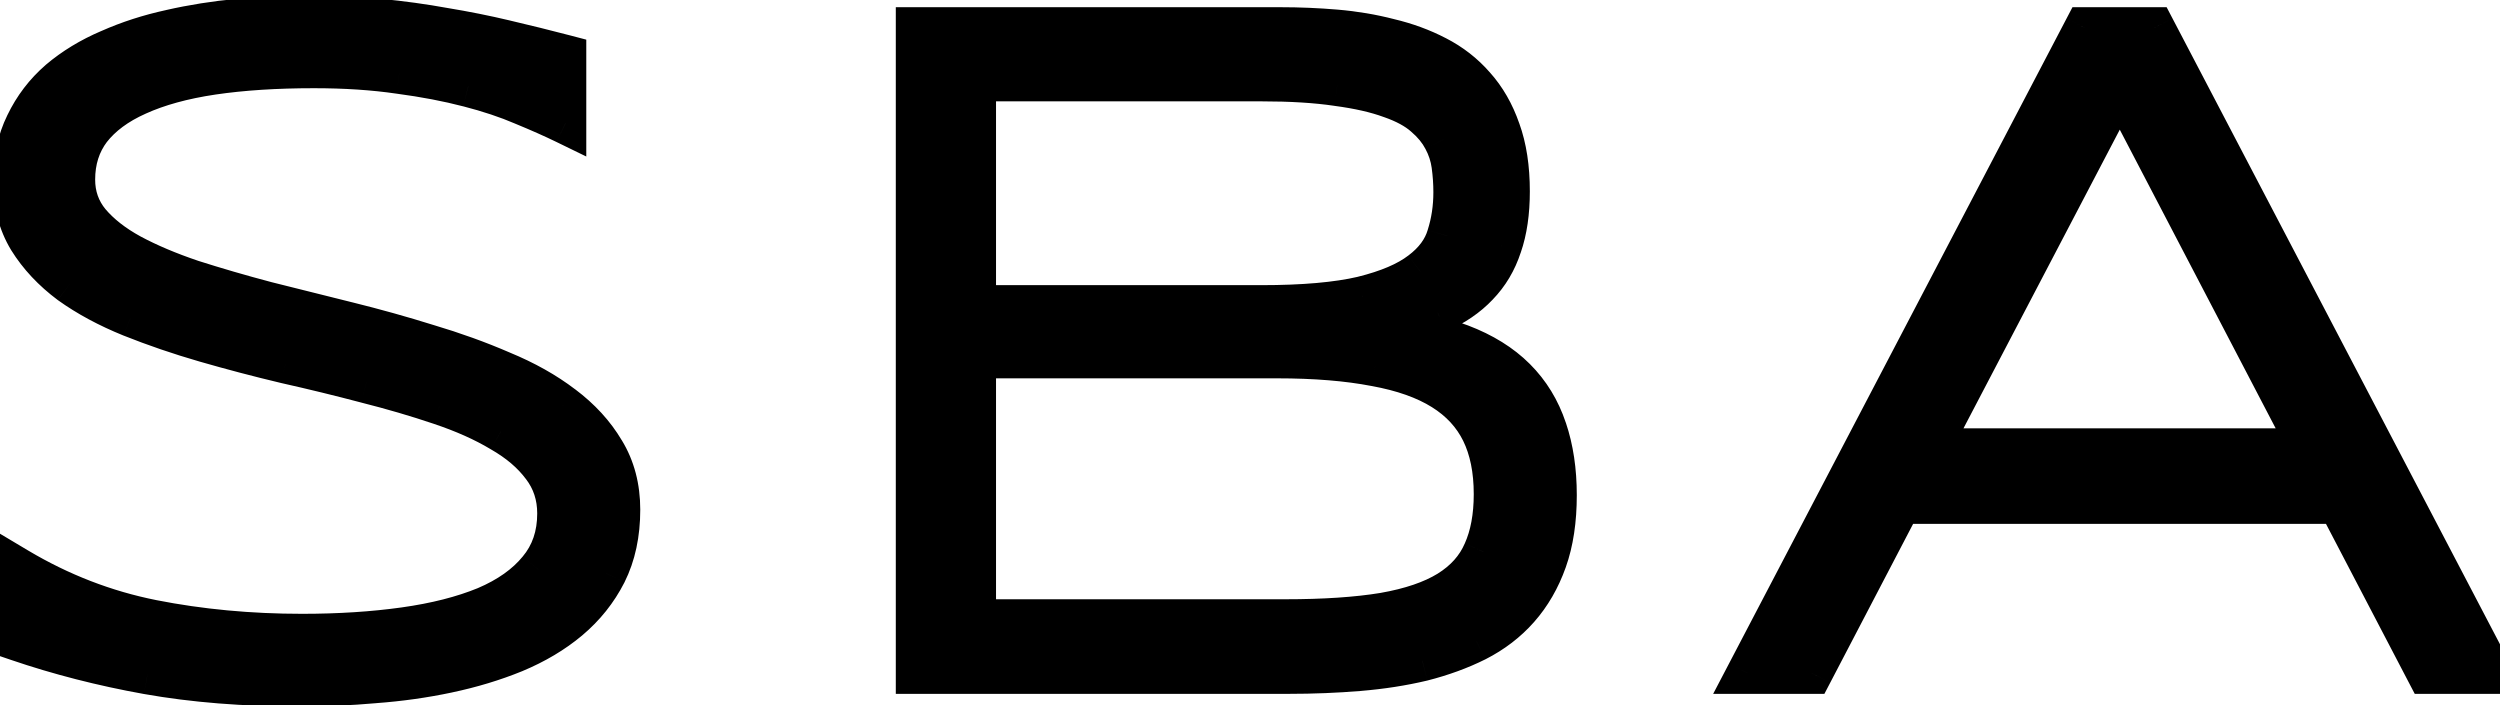
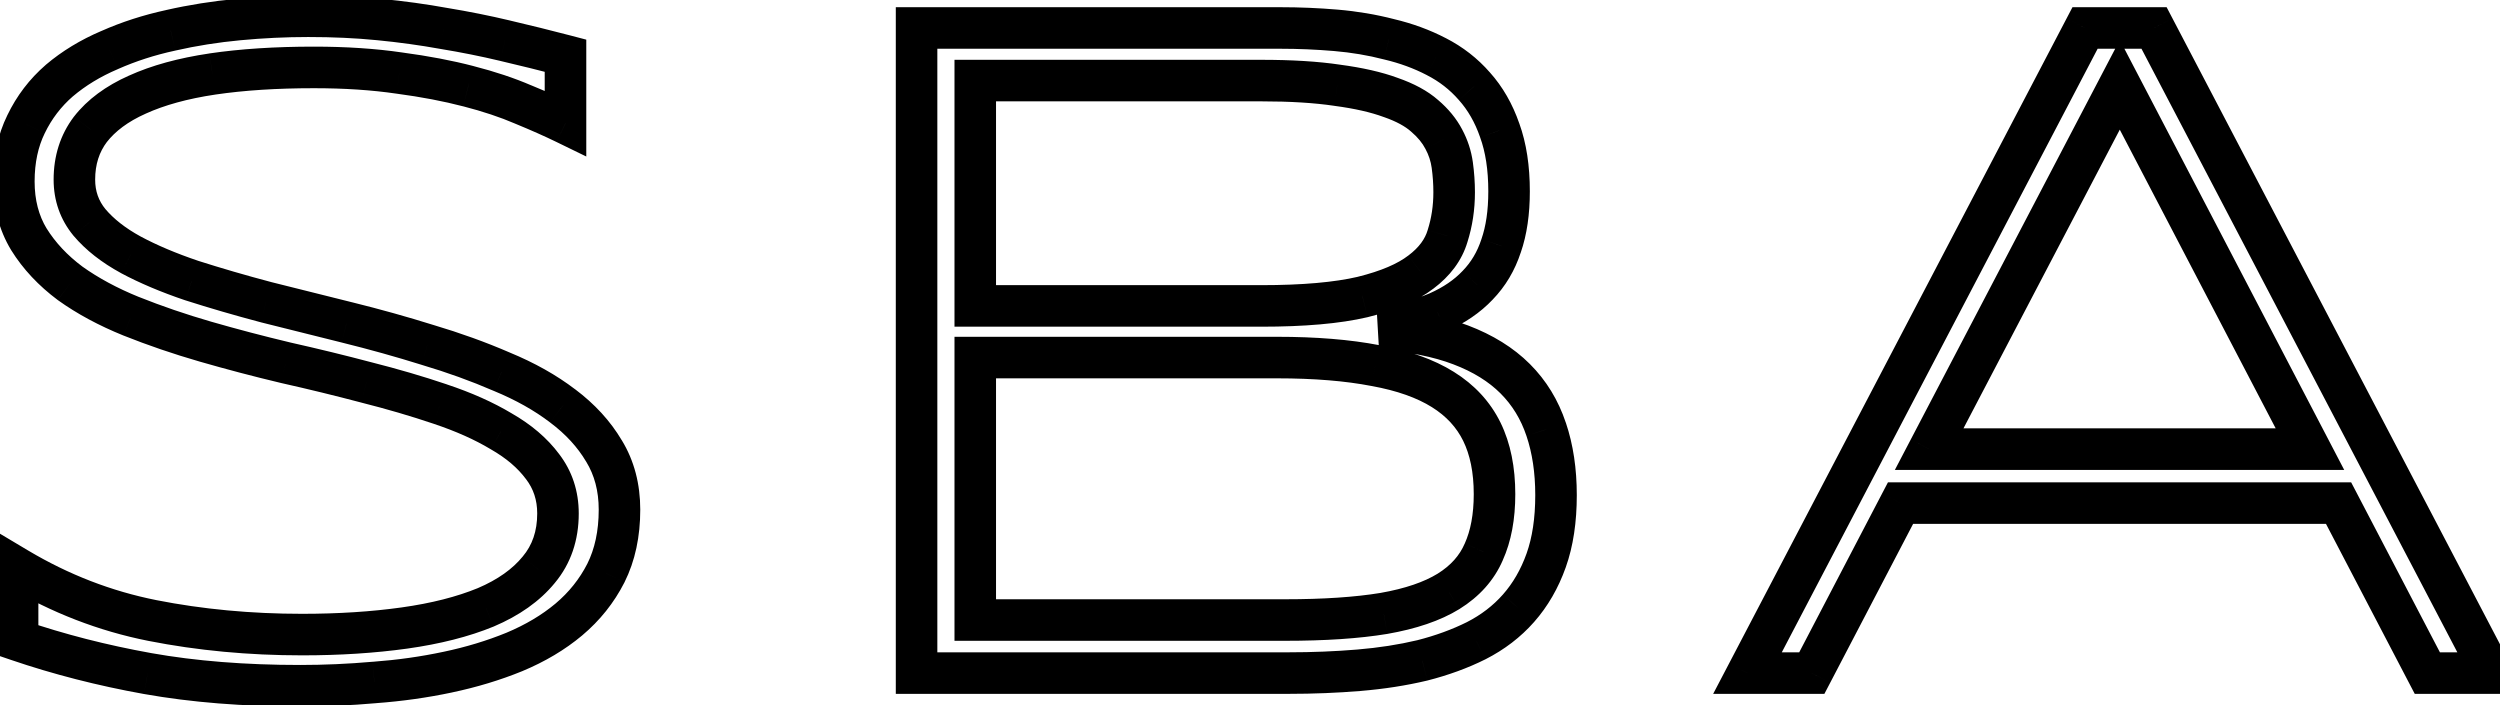
<svg xmlns="http://www.w3.org/2000/svg" width="78" height="22" viewBox="0 0 78 22" fill="none">
-   <path d="M17.644 3.847C17.263 3.661 16.823 3.466 16.325 3.261C15.827 3.046 15.256 2.855 14.611 2.689C13.977 2.523 13.259 2.387 12.458 2.279C11.657 2.162 10.769 2.104 9.792 2.104C8.61 2.104 7.556 2.172 6.628 2.309C5.71 2.445 4.929 2.66 4.284 2.953C3.649 3.236 3.161 3.598 2.819 4.037C2.487 4.477 2.321 4.999 2.321 5.604C2.321 6.112 2.478 6.557 2.79 6.938C3.112 7.318 3.542 7.655 4.079 7.948C4.626 8.241 5.261 8.51 5.983 8.754C6.716 8.988 7.487 9.213 8.298 9.428C9.118 9.633 9.958 9.843 10.817 10.058C11.687 10.273 12.526 10.507 13.337 10.761C14.157 11.005 14.929 11.283 15.651 11.596C16.384 11.898 17.019 12.255 17.556 12.665C18.102 13.075 18.532 13.544 18.845 14.071C19.167 14.599 19.328 15.209 19.328 15.902C19.328 16.654 19.186 17.314 18.903 17.88C18.62 18.436 18.234 18.92 17.746 19.33C17.268 19.73 16.701 20.067 16.047 20.341C15.402 20.605 14.709 20.814 13.967 20.971C13.234 21.127 12.473 21.234 11.682 21.293C10.9 21.361 10.129 21.395 9.367 21.395C7.619 21.395 6.032 21.269 4.606 21.015C3.19 20.761 1.838 20.414 0.549 19.975V17.733C1.877 18.524 3.278 19.066 4.753 19.359C6.237 19.652 7.795 19.799 9.426 19.799C10.578 19.799 11.643 19.73 12.619 19.594C13.596 19.457 14.44 19.242 15.153 18.949C15.866 18.646 16.418 18.256 16.809 17.777C17.209 17.299 17.409 16.713 17.409 16.02C17.409 15.463 17.248 14.975 16.926 14.555C16.613 14.135 16.184 13.769 15.637 13.456C15.1 13.134 14.465 12.851 13.732 12.606C13.01 12.362 12.243 12.138 11.433 11.933C10.622 11.718 9.782 11.513 8.913 11.317C8.054 11.112 7.219 10.893 6.408 10.658C5.598 10.424 4.826 10.16 4.094 9.867C3.371 9.574 2.736 9.232 2.189 8.842C1.652 8.441 1.223 7.982 0.9 7.465C0.588 6.947 0.432 6.347 0.432 5.663C0.432 4.989 0.559 4.394 0.812 3.876C1.066 3.349 1.413 2.895 1.853 2.514C2.302 2.133 2.824 1.815 3.42 1.562C4.016 1.298 4.65 1.093 5.324 0.946C6.008 0.79 6.716 0.678 7.448 0.609C8.181 0.541 8.903 0.507 9.616 0.507C10.398 0.507 11.135 0.541 11.828 0.609C12.531 0.678 13.205 0.771 13.85 0.888C14.504 0.995 15.139 1.122 15.754 1.269C16.379 1.415 17.009 1.571 17.644 1.737V3.847ZM48.548 15.448C48.548 16.23 48.446 16.908 48.241 17.484C48.035 18.061 47.748 18.559 47.376 18.979C47.015 19.389 46.576 19.726 46.058 19.989C45.55 20.243 44.989 20.448 44.373 20.605C43.758 20.751 43.099 20.854 42.396 20.912C41.693 20.971 40.965 21 40.213 21H28.597V0.873H39.95C40.526 0.873 41.102 0.897 41.678 0.946C42.254 0.995 42.806 1.088 43.333 1.225C43.87 1.352 44.364 1.532 44.813 1.767C45.272 2.001 45.667 2.309 45.999 2.689C46.341 3.07 46.605 3.529 46.79 4.066C46.986 4.604 47.083 5.238 47.083 5.971C47.083 6.625 47 7.191 46.834 7.67C46.678 8.148 46.434 8.559 46.102 8.9C45.78 9.242 45.365 9.525 44.857 9.75C44.349 9.965 43.753 10.136 43.07 10.263C44.046 10.331 44.881 10.497 45.575 10.761C46.268 11.024 46.834 11.376 47.274 11.815C47.713 12.255 48.035 12.782 48.241 13.398C48.446 14.003 48.548 14.687 48.548 15.448ZM45.37 6C45.37 5.717 45.35 5.434 45.311 5.15C45.272 4.867 45.184 4.599 45.047 4.345C44.91 4.081 44.71 3.837 44.447 3.612C44.193 3.388 43.841 3.197 43.392 3.041C42.943 2.875 42.386 2.748 41.722 2.66C41.068 2.562 40.277 2.514 39.349 2.514H30.428V9.545H39.349C40.667 9.545 41.722 9.452 42.513 9.267C43.304 9.071 43.91 8.812 44.33 8.49C44.759 8.168 45.038 7.792 45.164 7.362C45.301 6.933 45.37 6.479 45.37 6ZM46.629 15.419C46.629 14.657 46.498 14.008 46.234 13.471C45.97 12.934 45.565 12.494 45.018 12.152C44.471 11.81 43.768 11.562 42.909 11.405C42.049 11.239 41.029 11.156 39.847 11.156H30.428V19.345H40.096C41.317 19.345 42.342 19.276 43.172 19.14C44.012 18.993 44.686 18.764 45.194 18.451C45.711 18.129 46.078 17.719 46.292 17.221C46.517 16.723 46.629 16.122 46.629 15.419ZM75.732 21L72.964 15.697H59.297L56.528 21H54.521L65.053 0.873H67.207L77.739 21H75.732ZM66.138 2.646L60.19 14.013H72.07L66.138 2.646Z" fill="black" />
  <path d="M17.644 3.847L17.36 4.429L18.292 4.883V3.847H17.644ZM16.325 3.261L16.068 3.856L16.078 3.86L16.325 3.261ZM14.611 2.689L14.447 3.317L14.45 3.317L14.611 2.689ZM12.458 2.279L12.364 2.921L12.372 2.922L12.458 2.279ZM6.628 2.309L6.533 1.667L6.532 1.668L6.628 2.309ZM4.284 2.953L4.548 3.545L4.552 3.543L4.284 2.953ZM2.819 4.037L2.308 3.639L2.302 3.646L2.819 4.037ZM2.79 6.938L2.289 7.349L2.295 7.356L2.79 6.938ZM4.079 7.948L3.769 8.517L3.773 8.52L4.079 7.948ZM5.983 8.754L5.776 9.368L5.786 9.371L5.983 8.754ZM8.298 9.428L8.132 10.054L8.141 10.056L8.298 9.428ZM10.817 10.058L10.66 10.686L10.662 10.687L10.817 10.058ZM13.337 10.761L13.143 11.379L13.152 11.382L13.337 10.761ZM15.651 11.596L15.394 12.191L15.404 12.195L15.651 11.596ZM17.556 12.665L17.162 13.18L17.167 13.184L17.556 12.665ZM18.845 14.071L18.287 14.402L18.292 14.409L18.845 14.071ZM18.903 17.88L19.481 18.174L19.483 18.17L18.903 17.88ZM17.746 19.33L18.162 19.827L18.163 19.826L17.746 19.33ZM16.047 20.341L16.292 20.941L16.297 20.939L16.047 20.341ZM13.967 20.971L13.833 20.337L13.832 20.337L13.967 20.971ZM11.682 21.293L11.634 20.646L11.625 20.647L11.682 21.293ZM4.606 21.015L4.492 21.653L4.493 21.653L4.606 21.015ZM0.549 19.975H-0.099V20.438L0.34 20.588L0.549 19.975ZM0.549 17.733L0.88 17.177L-0.099 16.593V17.733H0.549ZM4.753 19.359L4.627 19.995L4.627 19.995L4.753 19.359ZM15.153 18.949L15.4 19.549L15.407 19.546L15.153 18.949ZM16.809 17.777L16.311 17.361L16.306 17.367L16.809 17.777ZM16.926 14.555L16.406 14.942L16.412 14.949L16.926 14.555ZM15.637 13.456L15.303 14.012L15.315 14.019L15.637 13.456ZM13.732 12.606L13.525 13.22L13.527 13.221L13.732 12.606ZM11.433 11.933L11.267 12.559L11.274 12.561L11.433 11.933ZM8.913 11.317L8.763 11.948L8.771 11.95L8.913 11.317ZM4.094 9.867L3.85 10.468L3.853 10.469L4.094 9.867ZM2.189 8.842L1.802 9.362L1.813 9.369L2.189 8.842ZM0.9 7.465L0.345 7.8L0.35 7.807L0.9 7.465ZM0.812 3.876L1.394 4.161L1.396 4.157L0.812 3.876ZM1.853 2.514L1.433 2.019L1.428 2.024L1.853 2.514ZM3.42 1.562L3.674 2.158L3.682 2.154L3.42 1.562ZM5.324 0.946L5.462 1.58L5.469 1.578L5.324 0.946ZM11.828 0.609L11.764 1.254L11.765 1.254L11.828 0.609ZM13.85 0.888L13.734 1.525L13.745 1.527L13.85 0.888ZM15.754 1.269L15.604 1.899L15.606 1.9L15.754 1.269ZM17.644 1.737H18.292V1.237L17.808 1.11L17.644 1.737ZM17.927 3.264C17.532 3.071 17.079 2.87 16.572 2.661L16.078 3.86C16.567 4.061 16.994 4.251 17.36 4.429L17.927 3.264ZM16.582 2.666C16.047 2.435 15.443 2.234 14.773 2.062L14.45 3.317C15.069 3.477 15.607 3.657 16.069 3.856L16.582 2.666ZM14.775 2.062C14.11 1.888 13.366 1.747 12.544 1.637L12.372 2.922C13.152 3.026 13.843 3.159 14.447 3.317L14.775 2.062ZM12.552 1.638C11.714 1.515 10.794 1.455 9.792 1.455V2.752C10.743 2.752 11.6 2.809 12.364 2.921L12.552 1.638ZM9.792 1.455C8.586 1.455 7.499 1.525 6.533 1.667L6.722 2.95C7.612 2.819 8.634 2.752 9.792 2.752V1.455ZM6.532 1.668C5.572 1.811 4.729 2.039 4.016 2.363L4.552 3.543C5.128 3.282 5.848 3.08 6.723 2.95L6.532 1.668ZM4.02 2.361C3.312 2.677 2.729 3.097 2.308 3.639L3.331 4.435C3.593 4.098 3.987 3.795 4.548 3.545L4.02 2.361ZM2.302 3.646C1.877 4.21 1.673 4.873 1.673 5.604H2.969C2.969 5.125 3.098 4.744 3.336 4.428L2.302 3.646ZM1.673 5.604C1.673 6.257 1.878 6.848 2.289 7.349L3.291 6.526C3.077 6.265 2.969 5.967 2.969 5.604H1.673ZM2.295 7.356C2.679 7.81 3.177 8.194 3.769 8.517L4.389 7.379C3.907 7.116 3.545 6.827 3.285 6.519L2.295 7.356ZM3.773 8.52C4.358 8.833 5.027 9.115 5.776 9.368L6.191 8.14C5.495 7.905 4.894 7.65 4.385 7.377L3.773 8.52ZM5.786 9.371C6.53 9.609 7.312 9.837 8.132 10.054L8.464 8.801C7.663 8.589 6.902 8.367 6.181 8.137L5.786 9.371ZM8.141 10.056C8.142 10.057 8.144 10.057 8.145 10.058C8.147 10.058 8.149 10.059 8.15 10.059C8.152 10.059 8.153 10.06 8.155 10.06C8.157 10.06 8.158 10.061 8.16 10.061C8.161 10.062 8.163 10.062 8.165 10.062C8.166 10.063 8.168 10.063 8.169 10.064C8.171 10.064 8.173 10.065 8.174 10.065C8.176 10.065 8.178 10.066 8.179 10.066C8.181 10.066 8.182 10.067 8.184 10.067C8.186 10.068 8.187 10.068 8.189 10.069C8.19 10.069 8.192 10.069 8.194 10.07C8.195 10.07 8.197 10.071 8.198 10.071C8.2 10.071 8.202 10.072 8.203 10.072C8.205 10.073 8.206 10.073 8.208 10.073C8.21 10.074 8.211 10.074 8.213 10.075C8.214 10.075 8.216 10.075 8.218 10.076C8.219 10.076 8.221 10.077 8.222 10.077C8.224 10.077 8.226 10.078 8.227 10.078C8.229 10.079 8.23 10.079 8.232 10.079C8.234 10.08 8.235 10.08 8.237 10.081C8.238 10.081 8.24 10.081 8.242 10.082C8.243 10.082 8.245 10.083 8.246 10.083C8.248 10.083 8.25 10.084 8.251 10.084C8.253 10.085 8.255 10.085 8.256 10.085C8.258 10.086 8.259 10.086 8.261 10.087C8.263 10.087 8.264 10.087 8.266 10.088C8.267 10.088 8.269 10.089 8.271 10.089C8.272 10.089 8.274 10.09 8.275 10.09C8.277 10.091 8.279 10.091 8.28 10.091C8.282 10.092 8.283 10.092 8.285 10.093C8.287 10.093 8.288 10.093 8.29 10.094C8.291 10.094 8.293 10.095 8.295 10.095C8.296 10.095 8.298 10.096 8.3 10.096C8.301 10.097 8.303 10.097 8.304 10.098C8.306 10.098 8.308 10.098 8.309 10.099C8.311 10.099 8.312 10.1 8.314 10.1C8.316 10.1 8.317 10.101 8.319 10.101C8.32 10.101 8.322 10.102 8.324 10.102C8.325 10.103 8.327 10.103 8.328 10.104C8.33 10.104 8.332 10.104 8.333 10.105C8.335 10.105 8.336 10.105 8.338 10.106C8.34 10.106 8.341 10.107 8.343 10.107C8.345 10.107 8.346 10.108 8.348 10.108C8.349 10.109 8.351 10.109 8.353 10.11C8.354 10.11 8.356 10.11 8.357 10.111C8.359 10.111 8.361 10.111 8.362 10.112C8.364 10.112 8.365 10.113 8.367 10.113C8.369 10.114 8.37 10.114 8.372 10.114C8.373 10.115 8.375 10.115 8.377 10.116C8.378 10.116 8.38 10.116 8.382 10.117C8.383 10.117 8.385 10.118 8.386 10.118C8.388 10.118 8.39 10.119 8.391 10.119C8.393 10.12 8.394 10.12 8.396 10.12C8.398 10.121 8.399 10.121 8.401 10.122C8.402 10.122 8.404 10.122 8.406 10.123C8.407 10.123 8.409 10.124 8.411 10.124C8.412 10.124 8.414 10.125 8.415 10.125C8.417 10.126 8.419 10.126 8.42 10.126C8.422 10.127 8.423 10.127 8.425 10.128C8.427 10.128 8.428 10.128 8.43 10.129C8.431 10.129 8.433 10.13 8.435 10.13C8.436 10.13 8.438 10.131 8.44 10.131C8.441 10.132 8.443 10.132 8.444 10.133C8.446 10.133 8.448 10.133 8.449 10.134C8.451 10.134 8.452 10.134 8.454 10.135C8.456 10.135 8.457 10.136 8.459 10.136C8.46 10.136 8.462 10.137 8.464 10.137C8.465 10.138 8.467 10.138 8.469 10.139C8.47 10.139 8.472 10.139 8.473 10.14C8.475 10.14 8.477 10.14 8.478 10.141C8.48 10.141 8.481 10.142 8.483 10.142C8.485 10.143 8.486 10.143 8.488 10.143C8.489 10.144 8.491 10.144 8.493 10.145C8.494 10.145 8.496 10.145 8.498 10.146C8.499 10.146 8.501 10.147 8.502 10.147C8.504 10.147 8.506 10.148 8.507 10.148C8.509 10.149 8.51 10.149 8.512 10.149C8.514 10.15 8.515 10.15 8.517 10.151C8.519 10.151 8.52 10.151 8.522 10.152C8.523 10.152 8.525 10.153 8.527 10.153C8.528 10.153 8.53 10.154 8.531 10.154C8.533 10.155 8.535 10.155 8.536 10.155C8.538 10.156 8.54 10.156 8.541 10.157C8.543 10.157 8.544 10.158 8.546 10.158C8.548 10.158 8.549 10.159 8.551 10.159C8.552 10.159 8.554 10.16 8.556 10.16C8.557 10.161 8.559 10.161 8.561 10.162C8.562 10.162 8.564 10.162 8.565 10.163C8.567 10.163 8.569 10.164 8.57 10.164C8.572 10.164 8.573 10.165 8.575 10.165C8.577 10.165 8.578 10.166 8.58 10.166C8.582 10.167 8.583 10.167 8.585 10.168C8.586 10.168 8.588 10.168 8.59 10.169C8.591 10.169 8.593 10.17 8.594 10.17C8.596 10.17 8.598 10.171 8.599 10.171C8.601 10.172 8.603 10.172 8.604 10.172C8.606 10.173 8.607 10.173 8.609 10.174C8.611 10.174 8.612 10.174 8.614 10.175C8.615 10.175 8.617 10.176 8.619 10.176C8.62 10.176 8.622 10.177 8.624 10.177C8.625 10.178 8.627 10.178 8.628 10.178C8.63 10.179 8.632 10.179 8.633 10.18C8.635 10.18 8.636 10.181 8.638 10.181C8.64 10.181 8.641 10.182 8.643 10.182C8.645 10.182 8.646 10.183 8.648 10.183C8.649 10.184 8.651 10.184 8.653 10.184C8.654 10.185 8.656 10.185 8.658 10.186C8.659 10.186 8.661 10.187 8.662 10.187C8.664 10.187 8.666 10.188 8.667 10.188C8.669 10.189 8.67 10.189 8.672 10.189C8.674 10.19 8.675 10.19 8.677 10.191C8.679 10.191 8.68 10.191 8.682 10.192C8.683 10.192 8.685 10.193 8.687 10.193C8.688 10.193 8.69 10.194 8.691 10.194C8.693 10.195 8.695 10.195 8.696 10.195C8.698 10.196 8.7 10.196 8.701 10.197C8.703 10.197 8.704 10.197 8.706 10.198C8.708 10.198 8.709 10.199 8.711 10.199C8.713 10.2 8.714 10.2 8.716 10.2C8.717 10.201 8.719 10.201 8.721 10.201C8.722 10.202 8.724 10.202 8.726 10.203C8.727 10.203 8.729 10.204 8.73 10.204C8.732 10.204 8.734 10.205 8.735 10.205C8.737 10.206 8.738 10.206 8.74 10.206C8.742 10.207 8.743 10.207 8.745 10.208C8.747 10.208 8.748 10.208 8.75 10.209C8.751 10.209 8.753 10.21 8.755 10.21C8.756 10.21 8.758 10.211 8.76 10.211C8.761 10.212 8.763 10.212 8.764 10.213C8.766 10.213 8.768 10.213 8.769 10.214C8.771 10.214 8.773 10.214 8.774 10.215C8.776 10.215 8.777 10.216 8.779 10.216C8.781 10.216 8.782 10.217 8.784 10.217C8.786 10.218 8.787 10.218 8.789 10.219C8.79 10.219 8.792 10.219 8.794 10.22C8.795 10.22 8.797 10.221 8.798 10.221C8.8 10.221 8.802 10.222 8.803 10.222C8.805 10.223 8.807 10.223 8.808 10.223C8.81 10.224 8.811 10.224 8.813 10.225C8.815 10.225 8.816 10.225 8.818 10.226C8.82 10.226 8.821 10.227 8.823 10.227C8.824 10.227 8.826 10.228 8.828 10.228C8.829 10.229 8.831 10.229 8.833 10.229C8.834 10.23 8.836 10.23 8.837 10.231C8.839 10.231 8.841 10.232 8.842 10.232C8.844 10.232 8.846 10.233 8.847 10.233C8.849 10.234 8.85 10.234 8.852 10.234C8.854 10.235 8.855 10.235 8.857 10.236C8.859 10.236 8.86 10.236 8.862 10.237C8.863 10.237 8.865 10.238 8.867 10.238C8.868 10.238 8.87 10.239 8.872 10.239C8.873 10.24 8.875 10.24 8.876 10.241C8.878 10.241 8.88 10.241 8.881 10.242C8.883 10.242 8.885 10.242 8.886 10.243C8.888 10.243 8.889 10.244 8.891 10.244C8.893 10.245 8.894 10.245 8.896 10.245C8.898 10.246 8.899 10.246 8.901 10.247C8.902 10.247 8.904 10.247 8.906 10.248C8.907 10.248 8.909 10.249 8.911 10.249C8.912 10.249 8.914 10.25 8.915 10.25C8.917 10.251 8.919 10.251 8.92 10.251C8.922 10.252 8.924 10.252 8.925 10.253C8.927 10.253 8.928 10.254 8.93 10.254C8.932 10.254 8.933 10.255 8.935 10.255C8.937 10.255 8.938 10.256 8.94 10.256C8.941 10.257 8.943 10.257 8.945 10.258C8.946 10.258 8.948 10.258 8.95 10.259C8.951 10.259 8.953 10.26 8.954 10.26C8.956 10.26 8.958 10.261 8.959 10.261C8.961 10.262 8.963 10.262 8.964 10.262C8.966 10.263 8.967 10.263 8.969 10.264C8.971 10.264 8.972 10.264 8.974 10.265C8.976 10.265 8.977 10.266 8.979 10.266C8.98 10.267 8.982 10.267 8.984 10.267C8.985 10.268 8.987 10.268 8.989 10.268C8.99 10.269 8.992 10.269 8.994 10.27C8.995 10.27 8.997 10.271 8.998 10.271C9 10.271 9.002 10.272 9.003 10.272C9.005 10.273 9.007 10.273 9.008 10.273C9.01 10.274 9.011 10.274 9.013 10.275C9.015 10.275 9.016 10.275 9.018 10.276C9.02 10.276 9.021 10.277 9.023 10.277C9.024 10.277 9.026 10.278 9.028 10.278C9.029 10.279 9.031 10.279 9.033 10.28C9.034 10.28 9.036 10.28 9.038 10.281C9.039 10.281 9.041 10.282 9.042 10.282C9.044 10.282 9.046 10.283 9.047 10.283C9.049 10.284 9.051 10.284 9.052 10.284C9.054 10.285 9.055 10.285 9.057 10.286C9.059 10.286 9.06 10.286 9.062 10.287C9.064 10.287 9.065 10.288 9.067 10.288C9.068 10.289 9.07 10.289 9.072 10.289C9.073 10.29 9.075 10.29 9.077 10.29C9.078 10.291 9.08 10.291 9.082 10.292C9.083 10.292 9.085 10.293 9.086 10.293C9.088 10.293 9.09 10.294 9.091 10.294C9.093 10.295 9.095 10.295 9.096 10.295C9.098 10.296 9.099 10.296 9.101 10.297C9.103 10.297 9.104 10.297 9.106 10.298C9.108 10.298 9.109 10.299 9.111 10.299C9.113 10.3 9.114 10.3 9.116 10.3C9.117 10.301 9.119 10.301 9.121 10.302C9.122 10.302 9.124 10.302 9.126 10.303C9.127 10.303 9.129 10.304 9.13 10.304C9.132 10.304 9.134 10.305 9.135 10.305C9.137 10.306 9.139 10.306 9.14 10.306C9.142 10.307 9.144 10.307 9.145 10.308C9.147 10.308 9.148 10.309 9.15 10.309C9.152 10.309 9.153 10.31 9.155 10.31C9.157 10.31 9.158 10.311 9.16 10.311C9.162 10.312 9.163 10.312 9.165 10.313C9.166 10.313 9.168 10.313 9.17 10.314C9.171 10.314 9.173 10.315 9.175 10.315C9.176 10.315 9.178 10.316 9.179 10.316C9.181 10.317 9.183 10.317 9.184 10.318C9.186 10.318 9.188 10.318 9.189 10.319C9.191 10.319 9.193 10.319 9.194 10.32C9.196 10.32 9.197 10.321 9.199 10.321C9.201 10.322 9.202 10.322 9.204 10.322C9.206 10.323 9.207 10.323 9.209 10.324C9.211 10.324 9.212 10.324 9.214 10.325C9.215 10.325 9.217 10.326 9.219 10.326C9.22 10.326 9.222 10.327 9.224 10.327C9.225 10.328 9.227 10.328 9.229 10.329C9.23 10.329 9.232 10.329 9.233 10.33C9.235 10.33 9.237 10.331 9.238 10.331C9.24 10.331 9.242 10.332 9.243 10.332C9.245 10.333 9.247 10.333 9.248 10.333C9.25 10.334 9.251 10.334 9.253 10.335C9.255 10.335 9.256 10.335 9.258 10.336C9.26 10.336 9.261 10.337 9.263 10.337C9.265 10.338 9.266 10.338 9.268 10.338C9.269 10.339 9.271 10.339 9.273 10.339C9.274 10.34 9.276 10.34 9.278 10.341C9.279 10.341 9.281 10.342 9.283 10.342C9.284 10.342 9.286 10.343 9.287 10.343C9.289 10.344 9.291 10.344 9.292 10.345C9.294 10.345 9.296 10.345 9.297 10.346C9.299 10.346 9.301 10.347 9.302 10.347C9.304 10.347 9.305 10.348 9.307 10.348C9.309 10.348 9.31 10.349 9.312 10.349C9.314 10.35 9.315 10.35 9.317 10.351C9.319 10.351 9.32 10.351 9.322 10.352C9.323 10.352 9.325 10.353 9.327 10.353C9.328 10.354 9.33 10.354 9.332 10.354C9.333 10.355 9.335 10.355 9.337 10.355C9.338 10.356 9.34 10.356 9.341 10.357C9.343 10.357 9.345 10.358 9.346 10.358C9.348 10.358 9.35 10.359 9.351 10.359C9.353 10.36 9.355 10.36 9.356 10.36C9.358 10.361 9.36 10.361 9.361 10.362C9.363 10.362 9.364 10.363 9.366 10.363C9.368 10.363 9.369 10.364 9.371 10.364C9.373 10.364 9.374 10.365 9.376 10.365C9.378 10.366 9.379 10.366 9.381 10.367C9.382 10.367 9.384 10.367 9.386 10.368C9.387 10.368 9.389 10.369 9.391 10.369C9.392 10.37 9.394 10.37 9.396 10.37C9.397 10.371 9.399 10.371 9.401 10.371C9.402 10.372 9.404 10.372 9.405 10.373C9.407 10.373 9.409 10.374 9.41 10.374C9.412 10.374 9.414 10.375 9.415 10.375C9.417 10.376 9.419 10.376 9.42 10.376C9.422 10.377 9.424 10.377 9.425 10.378C9.427 10.378 9.428 10.379 9.43 10.379C9.432 10.379 9.433 10.38 9.435 10.38C9.437 10.38 9.438 10.381 9.44 10.381C9.442 10.382 9.443 10.382 9.445 10.383C9.447 10.383 9.448 10.383 9.45 10.384C9.451 10.384 9.453 10.385 9.455 10.385C9.456 10.386 9.458 10.386 9.46 10.386C9.461 10.387 9.463 10.387 9.465 10.387C9.466 10.388 9.468 10.388 9.469 10.389C9.471 10.389 9.473 10.39 9.474 10.39C9.476 10.39 9.478 10.391 9.479 10.391C9.481 10.392 9.483 10.392 9.484 10.392C9.486 10.393 9.488 10.393 9.489 10.394C9.491 10.394 9.492 10.395 9.494 10.395C9.496 10.395 9.497 10.396 9.499 10.396C9.501 10.396 9.502 10.397 9.504 10.397C9.506 10.398 9.507 10.398 9.509 10.399C9.511 10.399 9.512 10.399 9.514 10.4C9.516 10.4 9.517 10.401 9.519 10.401C9.52 10.402 9.522 10.402 9.524 10.402C9.525 10.403 9.527 10.403 9.529 10.403C9.53 10.404 9.532 10.404 9.534 10.405C9.535 10.405 9.537 10.406 9.539 10.406C9.54 10.406 9.542 10.407 9.543 10.407C9.545 10.408 9.547 10.408 9.548 10.409C9.55 10.409 9.552 10.409 9.553 10.41C9.555 10.41 9.557 10.411 9.558 10.411C9.56 10.411 9.562 10.412 9.563 10.412C9.565 10.413 9.567 10.413 9.568 10.413C9.57 10.414 9.571 10.414 9.573 10.415C9.575 10.415 9.576 10.415 9.578 10.416C9.58 10.416 9.581 10.417 9.583 10.417C9.585 10.418 9.586 10.418 9.588 10.418C9.59 10.419 9.591 10.419 9.593 10.42C9.594 10.42 9.596 10.42 9.598 10.421C9.599 10.421 9.601 10.422 9.603 10.422C9.604 10.422 9.606 10.423 9.608 10.423C9.609 10.424 9.611 10.424 9.613 10.425C9.614 10.425 9.616 10.425 9.618 10.426C9.619 10.426 9.621 10.427 9.622 10.427C9.624 10.427 9.626 10.428 9.627 10.428C9.629 10.429 9.631 10.429 9.632 10.43C9.634 10.43 9.636 10.43 9.637 10.431C9.639 10.431 9.641 10.431 9.642 10.432C9.644 10.432 9.646 10.433 9.647 10.433C9.649 10.434 9.651 10.434 9.652 10.434C9.654 10.435 9.655 10.435 9.657 10.436C9.659 10.436 9.66 10.437 9.662 10.437C9.664 10.437 9.665 10.438 9.667 10.438C9.669 10.438 9.67 10.439 9.672 10.439C9.674 10.44 9.675 10.44 9.677 10.441C9.679 10.441 9.68 10.441 9.682 10.442C9.683 10.442 9.685 10.443 9.687 10.443C9.688 10.444 9.69 10.444 9.692 10.444C9.693 10.445 9.695 10.445 9.697 10.445C9.698 10.446 9.7 10.446 9.702 10.447C9.703 10.447 9.705 10.448 9.707 10.448C9.708 10.448 9.71 10.449 9.712 10.449C9.713 10.45 9.715 10.45 9.716 10.45C9.718 10.451 9.72 10.451 9.721 10.452C9.723 10.452 9.725 10.453 9.726 10.453C9.728 10.453 9.73 10.454 9.731 10.454C9.733 10.455 9.735 10.455 9.736 10.455C9.738 10.456 9.74 10.456 9.741 10.457C9.743 10.457 9.745 10.457 9.746 10.458C9.748 10.458 9.749 10.459 9.751 10.459C9.753 10.46 9.754 10.46 9.756 10.46C9.758 10.461 9.759 10.461 9.761 10.462C9.763 10.462 9.764 10.463 9.766 10.463C9.768 10.463 9.769 10.464 9.771 10.464C9.773 10.464 9.774 10.465 9.776 10.465C9.778 10.466 9.779 10.466 9.781 10.467C9.783 10.467 9.784 10.467 9.786 10.468C9.787 10.468 9.789 10.469 9.791 10.469C9.792 10.47 9.794 10.47 9.796 10.47C9.797 10.471 9.799 10.471 9.801 10.472C9.802 10.472 9.804 10.472 9.806 10.473C9.807 10.473 9.809 10.474 9.811 10.474C9.812 10.474 9.814 10.475 9.816 10.475C9.817 10.476 9.819 10.476 9.821 10.476C9.822 10.477 9.824 10.477 9.826 10.478C9.827 10.478 9.829 10.479 9.83 10.479C9.832 10.479 9.834 10.48 9.835 10.48C9.837 10.481 9.839 10.481 9.84 10.482C9.842 10.482 9.844 10.482 9.845 10.483C9.847 10.483 9.849 10.483 9.85 10.484C9.852 10.484 9.854 10.485 9.855 10.485C9.857 10.486 9.859 10.486 9.86 10.486C9.862 10.487 9.864 10.487 9.865 10.488C9.867 10.488 9.869 10.489 9.87 10.489C9.872 10.489 9.873 10.49 9.875 10.49C9.877 10.491 9.878 10.491 9.88 10.491C9.882 10.492 9.883 10.492 9.885 10.493C9.887 10.493 9.888 10.493 9.89 10.494C9.892 10.494 9.893 10.495 9.895 10.495C9.897 10.495 9.898 10.496 9.9 10.496C9.902 10.497 9.903 10.497 9.905 10.498C9.907 10.498 9.908 10.498 9.91 10.499C9.912 10.499 9.913 10.5 9.915 10.5C9.917 10.501 9.918 10.501 9.92 10.501C9.921 10.502 9.923 10.502 9.925 10.503C9.926 10.503 9.928 10.503 9.93 10.504C9.931 10.504 9.933 10.505 9.935 10.505C9.936 10.505 9.938 10.506 9.94 10.506C9.941 10.507 9.943 10.507 9.945 10.508C9.946 10.508 9.948 10.508 9.95 10.509C9.951 10.509 9.953 10.51 9.955 10.51C9.956 10.51 9.958 10.511 9.96 10.511C9.961 10.512 9.963 10.512 9.965 10.512C9.966 10.513 9.968 10.513 9.97 10.514C9.971 10.514 9.973 10.515 9.975 10.515C9.976 10.515 9.978 10.516 9.979 10.516C9.981 10.517 9.983 10.517 9.984 10.518C9.986 10.518 9.988 10.518 9.989 10.519C9.991 10.519 9.993 10.52 9.994 10.52C9.996 10.52 9.998 10.521 9.999 10.521C10.001 10.522 10.003 10.522 10.004 10.523C10.006 10.523 10.008 10.523 10.009 10.524C10.011 10.524 10.013 10.524 10.014 10.525C10.016 10.525 10.018 10.526 10.019 10.526C10.021 10.527 10.023 10.527 10.024 10.527C10.026 10.528 10.028 10.528 10.029 10.529C10.031 10.529 10.033 10.53 10.034 10.53C10.036 10.53 10.038 10.531 10.039 10.531C10.041 10.532 10.043 10.532 10.044 10.532C10.046 10.533 10.047 10.533 10.049 10.534C10.051 10.534 10.053 10.534 10.054 10.535C10.056 10.535 10.057 10.536 10.059 10.536C10.061 10.537 10.062 10.537 10.064 10.537C10.066 10.538 10.068 10.538 10.069 10.539C10.071 10.539 10.072 10.54 10.074 10.54C10.076 10.54 10.077 10.541 10.079 10.541C10.081 10.542 10.082 10.542 10.084 10.542C10.086 10.543 10.087 10.543 10.089 10.544C10.091 10.544 10.092 10.544 10.094 10.545C10.096 10.545 10.097 10.546 10.099 10.546C10.101 10.546 10.102 10.547 10.104 10.547C10.106 10.548 10.107 10.548 10.109 10.549C10.111 10.549 10.112 10.549 10.114 10.55C10.116 10.55 10.117 10.551 10.119 10.551C10.121 10.552 10.122 10.552 10.124 10.552C10.126 10.553 10.127 10.553 10.129 10.554C10.131 10.554 10.132 10.554 10.134 10.555C10.136 10.555 10.137 10.556 10.139 10.556C10.141 10.556 10.142 10.557 10.144 10.557C10.146 10.558 10.147 10.558 10.149 10.559C10.151 10.559 10.152 10.559 10.154 10.56C10.156 10.56 10.157 10.561 10.159 10.561C10.161 10.562 10.162 10.562 10.164 10.562C10.165 10.563 10.167 10.563 10.169 10.564C10.171 10.564 10.172 10.564 10.174 10.565C10.175 10.565 10.177 10.566 10.179 10.566C10.181 10.566 10.182 10.567 10.184 10.567C10.185 10.568 10.187 10.568 10.189 10.569C10.191 10.569 10.192 10.569 10.194 10.57C10.195 10.57 10.197 10.571 10.199 10.571C10.2 10.572 10.202 10.572 10.204 10.572C10.206 10.573 10.207 10.573 10.209 10.574C10.21 10.574 10.212 10.574 10.214 10.575C10.216 10.575 10.217 10.576 10.219 10.576C10.22 10.576 10.222 10.577 10.224 10.577C10.226 10.578 10.227 10.578 10.229 10.579C10.23 10.579 10.232 10.579 10.234 10.58C10.236 10.58 10.237 10.581 10.239 10.581C10.241 10.582 10.242 10.582 10.244 10.582C10.245 10.583 10.247 10.583 10.249 10.584C10.251 10.584 10.252 10.584 10.254 10.585C10.255 10.585 10.257 10.586 10.259 10.586C10.26 10.586 10.262 10.587 10.264 10.587C10.265 10.588 10.267 10.588 10.269 10.589C10.27 10.589 10.272 10.589 10.274 10.59C10.275 10.59 10.277 10.591 10.279 10.591C10.28 10.591 10.282 10.592 10.284 10.592C10.286 10.593 10.287 10.593 10.289 10.594C10.29 10.594 10.292 10.594 10.294 10.595C10.296 10.595 10.297 10.596 10.299 10.596C10.3 10.597 10.302 10.597 10.304 10.597C10.306 10.598 10.307 10.598 10.309 10.599C10.31 10.599 10.312 10.599 10.314 10.6C10.316 10.6 10.317 10.601 10.319 10.601C10.32 10.601 10.322 10.602 10.324 10.602C10.325 10.603 10.327 10.603 10.329 10.604C10.331 10.604 10.332 10.604 10.334 10.605C10.335 10.605 10.337 10.606 10.339 10.606C10.341 10.607 10.342 10.607 10.344 10.607C10.345 10.608 10.347 10.608 10.349 10.609C10.351 10.609 10.352 10.609 10.354 10.61C10.355 10.61 10.357 10.611 10.359 10.611C10.361 10.611 10.362 10.612 10.364 10.612C10.366 10.613 10.367 10.613 10.369 10.614C10.371 10.614 10.372 10.614 10.374 10.615C10.376 10.615 10.377 10.616 10.379 10.616C10.381 10.617 10.382 10.617 10.384 10.617C10.386 10.618 10.387 10.618 10.389 10.619C10.391 10.619 10.392 10.619 10.394 10.62C10.396 10.62 10.397 10.621 10.399 10.621C10.401 10.621 10.402 10.622 10.404 10.622C10.406 10.623 10.407 10.623 10.409 10.624C10.411 10.624 10.412 10.624 10.414 10.625C10.416 10.625 10.417 10.626 10.419 10.626C10.421 10.627 10.422 10.627 10.424 10.627C10.426 10.628 10.427 10.628 10.429 10.629C10.431 10.629 10.432 10.63 10.434 10.63C10.436 10.63 10.437 10.631 10.439 10.631C10.441 10.632 10.442 10.632 10.444 10.632C10.446 10.633 10.447 10.633 10.449 10.634C10.451 10.634 10.452 10.634 10.454 10.635C10.456 10.635 10.457 10.636 10.459 10.636C10.461 10.637 10.463 10.637 10.464 10.637C10.466 10.638 10.467 10.638 10.469 10.639C10.471 10.639 10.473 10.639 10.474 10.64C10.476 10.64 10.477 10.641 10.479 10.641C10.481 10.642 10.482 10.642 10.484 10.642C10.486 10.643 10.488 10.643 10.489 10.644C10.491 10.644 10.493 10.645 10.494 10.645C10.496 10.645 10.498 10.646 10.499 10.646C10.501 10.647 10.503 10.647 10.504 10.647C10.506 10.648 10.508 10.648 10.509 10.649C10.511 10.649 10.513 10.649 10.514 10.65C10.516 10.65 10.518 10.651 10.519 10.651C10.521 10.652 10.523 10.652 10.524 10.652C10.526 10.653 10.528 10.653 10.529 10.654C10.531 10.654 10.533 10.655 10.534 10.655C10.536 10.655 10.538 10.656 10.54 10.656C10.541 10.657 10.543 10.657 10.544 10.658C10.546 10.658 10.548 10.658 10.55 10.659C10.551 10.659 10.553 10.66 10.555 10.66C10.556 10.66 10.558 10.661 10.56 10.661C10.561 10.662 10.563 10.662 10.565 10.662C10.566 10.663 10.568 10.663 10.57 10.664C10.571 10.664 10.573 10.665 10.575 10.665C10.576 10.665 10.578 10.666 10.58 10.666C10.581 10.667 10.583 10.667 10.585 10.668C10.586 10.668 10.588 10.668 10.59 10.669C10.591 10.669 10.593 10.67 10.595 10.67C10.596 10.671 10.598 10.671 10.6 10.671C10.601 10.672 10.603 10.672 10.605 10.673C10.607 10.673 10.608 10.673 10.61 10.674C10.611 10.674 10.613 10.675 10.615 10.675C10.617 10.675 10.618 10.676 10.62 10.676C10.622 10.677 10.623 10.677 10.625 10.678C10.627 10.678 10.628 10.678 10.63 10.679C10.632 10.679 10.633 10.68 10.635 10.68C10.637 10.681 10.638 10.681 10.64 10.681C10.642 10.682 10.643 10.682 10.645 10.683C10.647 10.683 10.648 10.684 10.65 10.684C10.652 10.684 10.653 10.685 10.655 10.685C10.657 10.686 10.659 10.686 10.66 10.686L10.975 9.429C10.973 9.428 10.971 9.428 10.97 9.428C10.968 9.427 10.966 9.427 10.964 9.426C10.963 9.426 10.961 9.425 10.96 9.425C10.958 9.425 10.956 9.424 10.954 9.424C10.953 9.423 10.951 9.423 10.949 9.423C10.948 9.422 10.946 9.422 10.944 9.421C10.943 9.421 10.941 9.42 10.939 9.42C10.938 9.42 10.936 9.419 10.934 9.419C10.933 9.418 10.931 9.418 10.929 9.418C10.928 9.417 10.926 9.417 10.924 9.416C10.923 9.416 10.921 9.415 10.919 9.415C10.918 9.415 10.916 9.414 10.914 9.414C10.912 9.413 10.911 9.413 10.909 9.412C10.908 9.412 10.906 9.412 10.904 9.411C10.902 9.411 10.901 9.41 10.899 9.41C10.897 9.41 10.896 9.409 10.894 9.409C10.892 9.408 10.891 9.408 10.889 9.407C10.887 9.407 10.886 9.407 10.884 9.406C10.882 9.406 10.881 9.405 10.879 9.405C10.877 9.405 10.876 9.404 10.874 9.404C10.872 9.403 10.871 9.403 10.869 9.402C10.867 9.402 10.866 9.402 10.864 9.401C10.862 9.401 10.861 9.4 10.859 9.4C10.857 9.399 10.855 9.399 10.854 9.399C10.852 9.398 10.851 9.398 10.849 9.397C10.847 9.397 10.845 9.397 10.844 9.396C10.842 9.396 10.841 9.395 10.839 9.395C10.837 9.394 10.835 9.394 10.834 9.394C10.832 9.393 10.83 9.393 10.829 9.392C10.827 9.392 10.825 9.392 10.824 9.391C10.822 9.391 10.82 9.39 10.819 9.39C10.817 9.389 10.815 9.389 10.814 9.389C10.812 9.388 10.81 9.388 10.809 9.387C10.807 9.387 10.805 9.386 10.804 9.386C10.802 9.386 10.8 9.385 10.799 9.385C10.797 9.384 10.795 9.384 10.794 9.384C10.792 9.383 10.79 9.383 10.789 9.382C10.787 9.382 10.785 9.381 10.784 9.381C10.782 9.381 10.78 9.38 10.778 9.38C10.777 9.379 10.775 9.379 10.774 9.379C10.772 9.378 10.77 9.378 10.768 9.377C10.767 9.377 10.765 9.376 10.764 9.376C10.762 9.376 10.76 9.375 10.758 9.375C10.757 9.374 10.755 9.374 10.754 9.374C10.752 9.373 10.75 9.373 10.748 9.372C10.747 9.372 10.745 9.371 10.743 9.371C10.742 9.371 10.74 9.37 10.738 9.37C10.737 9.369 10.735 9.369 10.733 9.369C10.732 9.368 10.73 9.368 10.728 9.367C10.727 9.367 10.725 9.366 10.723 9.366C10.722 9.366 10.72 9.365 10.718 9.365C10.717 9.364 10.715 9.364 10.713 9.364C10.712 9.363 10.71 9.363 10.708 9.362C10.707 9.362 10.705 9.361 10.703 9.361C10.702 9.361 10.7 9.36 10.698 9.36C10.697 9.359 10.695 9.359 10.693 9.358C10.692 9.358 10.69 9.358 10.688 9.357C10.687 9.357 10.685 9.356 10.683 9.356C10.682 9.356 10.68 9.355 10.678 9.355C10.677 9.354 10.675 9.354 10.673 9.353C10.672 9.353 10.67 9.353 10.668 9.352C10.667 9.352 10.665 9.351 10.663 9.351C10.662 9.351 10.66 9.35 10.658 9.35C10.657 9.349 10.655 9.349 10.653 9.348C10.652 9.348 10.65 9.348 10.648 9.347C10.647 9.347 10.645 9.346 10.643 9.346C10.642 9.346 10.64 9.345 10.638 9.345C10.636 9.344 10.635 9.344 10.633 9.343C10.632 9.343 10.63 9.343 10.628 9.342C10.627 9.342 10.625 9.341 10.623 9.341C10.621 9.341 10.62 9.34 10.618 9.34C10.617 9.339 10.615 9.339 10.613 9.338C10.611 9.338 10.61 9.338 10.608 9.337C10.607 9.337 10.605 9.336 10.603 9.336C10.601 9.336 10.6 9.335 10.598 9.335C10.597 9.334 10.595 9.334 10.593 9.333C10.591 9.333 10.59 9.333 10.588 9.332C10.586 9.332 10.585 9.331 10.583 9.331C10.582 9.331 10.58 9.33 10.578 9.33C10.576 9.329 10.575 9.329 10.573 9.328C10.572 9.328 10.57 9.328 10.568 9.327C10.566 9.327 10.565 9.326 10.563 9.326C10.562 9.326 10.56 9.325 10.558 9.325C10.556 9.324 10.555 9.324 10.553 9.323C10.552 9.323 10.55 9.323 10.548 9.322C10.546 9.322 10.545 9.321 10.543 9.321C10.541 9.321 10.54 9.32 10.538 9.32C10.537 9.319 10.535 9.319 10.533 9.318C10.531 9.318 10.53 9.318 10.528 9.317C10.527 9.317 10.525 9.316 10.523 9.316C10.521 9.316 10.52 9.315 10.518 9.315C10.517 9.314 10.515 9.314 10.513 9.313C10.512 9.313 10.51 9.313 10.508 9.312C10.507 9.312 10.505 9.311 10.503 9.311C10.502 9.311 10.5 9.31 10.498 9.31C10.497 9.309 10.495 9.309 10.493 9.308C10.492 9.308 10.49 9.308 10.488 9.307C10.487 9.307 10.485 9.306 10.483 9.306C10.482 9.306 10.48 9.305 10.478 9.305C10.477 9.304 10.475 9.304 10.473 9.303C10.472 9.303 10.47 9.303 10.468 9.302C10.467 9.302 10.465 9.301 10.463 9.301C10.462 9.301 10.46 9.3 10.458 9.3C10.457 9.299 10.455 9.299 10.453 9.299C10.452 9.298 10.45 9.298 10.448 9.297C10.447 9.297 10.445 9.296 10.443 9.296C10.442 9.296 10.44 9.295 10.438 9.295C10.437 9.294 10.435 9.294 10.433 9.294C10.432 9.293 10.43 9.293 10.428 9.292C10.427 9.292 10.425 9.291 10.423 9.291C10.422 9.291 10.42 9.29 10.418 9.29C10.417 9.289 10.415 9.289 10.413 9.289C10.412 9.288 10.41 9.288 10.408 9.287C10.407 9.287 10.405 9.286 10.403 9.286C10.402 9.286 10.4 9.285 10.399 9.285C10.397 9.284 10.395 9.284 10.393 9.284C10.392 9.283 10.39 9.283 10.389 9.282C10.387 9.282 10.385 9.281 10.383 9.281C10.382 9.281 10.38 9.28 10.379 9.28C10.377 9.279 10.375 9.279 10.374 9.279C10.372 9.278 10.37 9.278 10.369 9.277C10.367 9.277 10.365 9.276 10.364 9.276C10.362 9.276 10.36 9.275 10.359 9.275C10.357 9.274 10.355 9.274 10.354 9.274C10.352 9.273 10.35 9.273 10.349 9.272C10.347 9.272 10.345 9.272 10.344 9.271C10.342 9.271 10.34 9.27 10.339 9.27C10.337 9.269 10.335 9.269 10.334 9.269C10.332 9.268 10.33 9.268 10.329 9.267C10.327 9.267 10.325 9.267 10.324 9.266C10.322 9.266 10.32 9.265 10.319 9.265C10.317 9.264 10.316 9.264 10.314 9.264C10.312 9.263 10.31 9.263 10.309 9.262C10.307 9.262 10.306 9.262 10.304 9.261C10.302 9.261 10.3 9.26 10.299 9.26C10.297 9.259 10.296 9.259 10.294 9.259C10.292 9.258 10.291 9.258 10.289 9.257C10.287 9.257 10.286 9.257 10.284 9.256C10.282 9.256 10.281 9.255 10.279 9.255C10.277 9.255 10.276 9.254 10.274 9.254C10.272 9.253 10.271 9.253 10.269 9.252C10.267 9.252 10.266 9.252 10.264 9.251C10.262 9.251 10.261 9.25 10.259 9.25C10.257 9.25 10.256 9.249 10.254 9.249C10.252 9.248 10.251 9.248 10.249 9.247C10.248 9.247 10.246 9.247 10.244 9.246C10.242 9.246 10.241 9.245 10.239 9.245C10.238 9.245 10.236 9.244 10.234 9.244C10.233 9.243 10.231 9.243 10.229 9.242C10.228 9.242 10.226 9.242 10.224 9.241C10.223 9.241 10.221 9.24 10.219 9.24C10.218 9.24 10.216 9.239 10.214 9.239C10.213 9.238 10.211 9.238 10.209 9.238C10.208 9.237 10.206 9.237 10.204 9.236C10.203 9.236 10.201 9.235 10.2 9.235C10.198 9.235 10.196 9.234 10.194 9.234C10.193 9.233 10.191 9.233 10.19 9.233C10.188 9.232 10.186 9.232 10.185 9.231C10.183 9.231 10.181 9.23 10.18 9.23C10.178 9.23 10.176 9.229 10.175 9.229C10.173 9.228 10.171 9.228 10.17 9.228C10.168 9.227 10.166 9.227 10.165 9.226C10.163 9.226 10.161 9.226 10.16 9.225C10.158 9.225 10.156 9.224 10.155 9.224C10.153 9.223 10.152 9.223 10.15 9.223C10.148 9.222 10.146 9.222 10.145 9.221C10.143 9.221 10.142 9.221 10.14 9.22C10.138 9.22 10.137 9.219 10.135 9.219C10.133 9.219 10.132 9.218 10.13 9.218C10.128 9.217 10.127 9.217 10.125 9.216C10.123 9.216 10.122 9.216 10.12 9.215C10.118 9.215 10.117 9.214 10.115 9.214C10.114 9.214 10.112 9.213 10.11 9.213C10.108 9.212 10.107 9.212 10.105 9.211C10.104 9.211 10.102 9.211 10.1 9.21C10.099 9.21 10.097 9.209 10.095 9.209C10.094 9.209 10.092 9.208 10.09 9.208C10.089 9.207 10.087 9.207 10.085 9.207C10.084 9.206 10.082 9.206 10.08 9.205C10.079 9.205 10.077 9.204 10.075 9.204C10.074 9.204 10.072 9.203 10.07 9.203C10.069 9.202 10.067 9.202 10.066 9.202C10.064 9.201 10.062 9.201 10.061 9.2C10.059 9.2 10.057 9.2 10.056 9.199C10.054 9.199 10.052 9.198 10.051 9.198C10.049 9.197 10.047 9.197 10.046 9.197C10.044 9.196 10.042 9.196 10.041 9.195C10.039 9.195 10.037 9.195 10.036 9.194C10.034 9.194 10.033 9.193 10.031 9.193C10.029 9.192 10.028 9.192 10.026 9.192C10.024 9.191 10.023 9.191 10.021 9.19C10.019 9.19 10.018 9.19 10.016 9.189C10.014 9.189 10.013 9.188 10.011 9.188C10.009 9.188 10.008 9.187 10.006 9.187C10.005 9.186 10.003 9.186 10.001 9.185C10 9.185 9.998 9.185 9.996 9.184C9.995 9.184 9.993 9.183 9.991 9.183C9.99 9.183 9.988 9.182 9.986 9.182C9.985 9.181 9.983 9.181 9.981 9.181C9.98 9.18 9.978 9.18 9.976 9.179C9.975 9.179 9.973 9.178 9.972 9.178C9.97 9.178 9.968 9.177 9.967 9.177C9.965 9.176 9.963 9.176 9.962 9.176C9.96 9.175 9.958 9.175 9.957 9.174C9.955 9.174 9.953 9.174 9.952 9.173C9.95 9.173 9.948 9.172 9.947 9.172C9.945 9.171 9.943 9.171 9.942 9.171C9.94 9.17 9.939 9.17 9.937 9.169C9.935 9.169 9.934 9.169 9.932 9.168C9.93 9.168 9.929 9.167 9.927 9.167C9.925 9.167 9.924 9.166 9.922 9.166C9.92 9.165 9.919 9.165 9.917 9.164C9.915 9.164 9.914 9.164 9.912 9.163C9.911 9.163 9.909 9.162 9.907 9.162C9.906 9.162 9.904 9.161 9.902 9.161C9.901 9.16 9.899 9.16 9.897 9.16C9.896 9.159 9.894 9.159 9.892 9.158C9.891 9.158 9.889 9.157 9.887 9.157C9.886 9.157 9.884 9.156 9.883 9.156C9.881 9.155 9.879 9.155 9.878 9.155C9.876 9.154 9.874 9.154 9.873 9.153C9.871 9.153 9.869 9.153 9.868 9.152C9.866 9.152 9.864 9.151 9.863 9.151C9.861 9.15 9.86 9.15 9.858 9.15C9.856 9.149 9.855 9.149 9.853 9.148C9.851 9.148 9.85 9.148 9.848 9.147C9.846 9.147 9.845 9.146 9.843 9.146C9.841 9.146 9.84 9.145 9.838 9.145C9.836 9.144 9.835 9.144 9.833 9.143C9.832 9.143 9.83 9.143 9.828 9.142C9.827 9.142 9.825 9.141 9.823 9.141C9.822 9.141 9.82 9.14 9.818 9.14C9.817 9.139 9.815 9.139 9.813 9.139C9.812 9.138 9.81 9.138 9.809 9.137C9.807 9.137 9.805 9.136 9.804 9.136C9.802 9.136 9.8 9.135 9.799 9.135C9.797 9.134 9.795 9.134 9.794 9.134C9.792 9.133 9.79 9.133 9.789 9.132C9.787 9.132 9.786 9.132 9.784 9.131C9.782 9.131 9.781 9.13 9.779 9.13C9.777 9.13 9.776 9.129 9.774 9.129C9.772 9.128 9.771 9.128 9.769 9.127C9.767 9.127 9.766 9.127 9.764 9.126C9.763 9.126 9.761 9.125 9.759 9.125C9.758 9.125 9.756 9.124 9.754 9.124C9.753 9.123 9.751 9.123 9.749 9.123C9.748 9.122 9.746 9.122 9.744 9.121C9.743 9.121 9.741 9.12 9.74 9.12C9.738 9.12 9.736 9.119 9.735 9.119C9.733 9.118 9.731 9.118 9.73 9.118C9.728 9.117 9.726 9.117 9.725 9.116C9.723 9.116 9.722 9.116 9.72 9.115C9.718 9.115 9.717 9.114 9.715 9.114C9.713 9.114 9.712 9.113 9.71 9.113C9.708 9.112 9.707 9.112 9.705 9.111C9.703 9.111 9.702 9.111 9.7 9.11C9.699 9.11 9.697 9.109 9.695 9.109C9.694 9.109 9.692 9.108 9.69 9.108C9.689 9.107 9.687 9.107 9.685 9.107C9.684 9.106 9.682 9.106 9.68 9.105C9.679 9.105 9.677 9.104 9.676 9.104C9.674 9.104 9.672 9.103 9.671 9.103C9.669 9.102 9.667 9.102 9.666 9.102C9.664 9.101 9.662 9.101 9.661 9.1C9.659 9.1 9.658 9.1 9.656 9.099C9.654 9.099 9.653 9.098 9.651 9.098C9.649 9.098 9.648 9.097 9.646 9.097C9.644 9.096 9.643 9.096 9.641 9.095C9.64 9.095 9.638 9.095 9.636 9.094C9.635 9.094 9.633 9.093 9.631 9.093C9.63 9.093 9.628 9.092 9.626 9.092C9.625 9.091 9.623 9.091 9.621 9.091C9.62 9.09 9.618 9.09 9.617 9.089C9.615 9.089 9.613 9.088 9.612 9.088C9.61 9.088 9.608 9.087 9.607 9.087C9.605 9.086 9.603 9.086 9.602 9.086C9.6 9.085 9.599 9.085 9.597 9.084C9.595 9.084 9.594 9.084 9.592 9.083C9.59 9.083 9.589 9.082 9.587 9.082C9.585 9.082 9.584 9.081 9.582 9.081C9.581 9.08 9.579 9.08 9.577 9.079C9.576 9.079 9.574 9.079 9.572 9.078C9.571 9.078 9.569 9.077 9.567 9.077C9.566 9.077 9.564 9.076 9.563 9.076C9.561 9.075 9.559 9.075 9.558 9.075C9.556 9.074 9.554 9.074 9.553 9.073C9.551 9.073 9.549 9.073 9.548 9.072C9.546 9.072 9.545 9.071 9.543 9.071C9.541 9.07 9.54 9.07 9.538 9.07C9.536 9.069 9.535 9.069 9.533 9.068C9.531 9.068 9.53 9.068 9.528 9.067C9.527 9.067 9.525 9.066 9.523 9.066C9.522 9.066 9.52 9.065 9.518 9.065C9.517 9.064 9.515 9.064 9.513 9.064C9.512 9.063 9.51 9.063 9.509 9.062C9.507 9.062 9.505 9.062 9.504 9.061C9.502 9.061 9.5 9.06 9.499 9.06C9.497 9.059 9.496 9.059 9.494 9.059C9.492 9.058 9.491 9.058 9.489 9.057C9.487 9.057 9.486 9.057 9.484 9.056C9.482 9.056 9.481 9.055 9.479 9.055C9.478 9.055 9.476 9.054 9.474 9.054C9.473 9.053 9.471 9.053 9.469 9.053C9.468 9.052 9.466 9.052 9.464 9.051C9.463 9.051 9.461 9.05 9.46 9.05C9.458 9.05 9.456 9.049 9.455 9.049C9.453 9.048 9.451 9.048 9.45 9.048C9.448 9.047 9.447 9.047 9.445 9.046C9.443 9.046 9.442 9.046 9.44 9.045C9.438 9.045 9.437 9.044 9.435 9.044C9.433 9.044 9.432 9.043 9.43 9.043C9.429 9.042 9.427 9.042 9.425 9.041C9.424 9.041 9.422 9.041 9.42 9.04C9.419 9.04 9.417 9.039 9.415 9.039C9.414 9.039 9.412 9.038 9.411 9.038C9.409 9.037 9.407 9.037 9.406 9.037C9.404 9.036 9.402 9.036 9.401 9.035C9.399 9.035 9.398 9.035 9.396 9.034C9.394 9.034 9.393 9.033 9.391 9.033C9.389 9.033 9.388 9.032 9.386 9.032C9.385 9.031 9.383 9.031 9.381 9.03C9.38 9.03 9.378 9.03 9.376 9.029C9.375 9.029 9.373 9.028 9.371 9.028C9.37 9.028 9.368 9.027 9.367 9.027C9.365 9.026 9.363 9.026 9.362 9.026C9.36 9.025 9.358 9.025 9.357 9.024C9.355 9.024 9.354 9.024 9.352 9.023C9.35 9.023 9.349 9.022 9.347 9.022C9.345 9.022 9.344 9.021 9.342 9.021C9.341 9.02 9.339 9.02 9.337 9.019C9.336 9.019 9.334 9.019 9.332 9.018C9.331 9.018 9.329 9.017 9.327 9.017C9.326 9.017 9.324 9.016 9.323 9.016C9.321 9.015 9.319 9.015 9.318 9.015C9.316 9.014 9.314 9.014 9.313 9.013C9.311 9.013 9.31 9.013 9.308 9.012C9.306 9.012 9.305 9.011 9.303 9.011C9.301 9.011 9.3 9.01 9.298 9.01C9.297 9.009 9.295 9.009 9.293 9.008C9.292 9.008 9.29 9.008 9.288 9.007C9.287 9.007 9.285 9.006 9.284 9.006C9.282 9.006 9.28 9.005 9.279 9.005C9.277 9.004 9.275 9.004 9.274 9.004C9.272 9.003 9.27 9.003 9.269 9.002C9.267 9.002 9.266 9.002 9.264 9.001C9.262 9.001 9.261 9 9.259 9C9.257 9 9.256 8.999 9.254 8.999C9.253 8.998 9.251 8.998 9.249 8.998C9.248 8.997 9.246 8.997 9.244 8.996C9.243 8.996 9.241 8.995 9.24 8.995C9.238 8.995 9.236 8.994 9.235 8.994C9.233 8.993 9.231 8.993 9.23 8.993C9.228 8.992 9.227 8.992 9.225 8.991C9.223 8.991 9.222 8.991 9.22 8.99C9.218 8.99 9.217 8.989 9.215 8.989C9.214 8.989 9.212 8.988 9.21 8.988C9.209 8.987 9.207 8.987 9.205 8.987C9.204 8.986 9.202 8.986 9.201 8.985C9.199 8.985 9.197 8.985 9.196 8.984C9.194 8.984 9.192 8.983 9.191 8.983C9.189 8.982 9.188 8.982 9.186 8.982C9.184 8.981 9.183 8.981 9.181 8.98C9.179 8.98 9.178 8.98 9.176 8.979C9.175 8.979 9.173 8.978 9.171 8.978C9.17 8.978 9.168 8.977 9.166 8.977C9.165 8.976 9.163 8.976 9.162 8.976C9.16 8.975 9.158 8.975 9.157 8.974C9.155 8.974 9.153 8.974 9.152 8.973C9.15 8.973 9.149 8.972 9.147 8.972C9.145 8.972 9.144 8.971 9.142 8.971C9.14 8.97 9.139 8.97 9.137 8.969C9.136 8.969 9.134 8.969 9.132 8.968C9.131 8.968 9.129 8.967 9.127 8.967C9.126 8.967 9.124 8.966 9.123 8.966C9.121 8.965 9.119 8.965 9.118 8.965C9.116 8.964 9.114 8.964 9.113 8.963C9.111 8.963 9.11 8.963 9.108 8.962C9.106 8.962 9.105 8.961 9.103 8.961C9.102 8.961 9.1 8.96 9.098 8.96C9.097 8.959 9.095 8.959 9.093 8.959C9.092 8.958 9.09 8.958 9.089 8.957C9.087 8.957 9.085 8.957 9.084 8.956C9.082 8.956 9.08 8.955 9.079 8.955C9.077 8.954 9.076 8.954 9.074 8.954C9.072 8.953 9.071 8.953 9.069 8.952C9.067 8.952 9.066 8.952 9.064 8.951C9.063 8.951 9.061 8.95 9.059 8.95C9.058 8.95 9.056 8.949 9.055 8.949C9.053 8.948 9.051 8.948 9.05 8.948C9.048 8.947 9.046 8.947 9.045 8.946C9.043 8.946 9.042 8.946 9.04 8.945C9.038 8.945 9.037 8.944 9.035 8.944C9.033 8.944 9.032 8.943 9.03 8.943C9.029 8.942 9.027 8.942 9.025 8.942C9.024 8.941 9.022 8.941 9.02 8.94C9.019 8.94 9.017 8.939 9.016 8.939C9.014 8.939 9.012 8.938 9.011 8.938C9.009 8.937 9.008 8.937 9.006 8.937C9.004 8.936 9.003 8.936 9.001 8.935C8.999 8.935 8.998 8.935 8.996 8.934C8.995 8.934 8.993 8.933 8.991 8.933C8.99 8.933 8.988 8.932 8.986 8.932C8.985 8.931 8.983 8.931 8.982 8.931C8.98 8.93 8.978 8.93 8.977 8.929C8.975 8.929 8.974 8.929 8.972 8.928C8.97 8.928 8.969 8.927 8.967 8.927C8.965 8.927 8.964 8.926 8.962 8.926C8.961 8.925 8.959 8.925 8.957 8.925C8.956 8.924 8.954 8.924 8.952 8.923C8.951 8.923 8.949 8.922 8.948 8.922C8.946 8.922 8.944 8.921 8.943 8.921C8.941 8.92 8.94 8.92 8.938 8.92C8.936 8.919 8.935 8.919 8.933 8.918C8.931 8.918 8.93 8.918 8.928 8.917C8.927 8.917 8.925 8.916 8.923 8.916C8.922 8.916 8.92 8.915 8.919 8.915C8.917 8.914 8.915 8.914 8.914 8.914C8.912 8.913 8.91 8.913 8.909 8.912C8.907 8.912 8.906 8.912 8.904 8.911C8.902 8.911 8.901 8.91 8.899 8.91C8.898 8.91 8.896 8.909 8.894 8.909C8.893 8.908 8.891 8.908 8.889 8.908C8.888 8.907 8.886 8.907 8.885 8.906C8.883 8.906 8.881 8.906 8.88 8.905C8.878 8.905 8.877 8.904 8.875 8.904C8.873 8.903 8.872 8.903 8.87 8.903C8.868 8.902 8.867 8.902 8.865 8.901C8.864 8.901 8.862 8.901 8.86 8.9C8.859 8.9 8.857 8.899 8.856 8.899C8.854 8.899 8.852 8.898 8.851 8.898C8.849 8.897 8.847 8.897 8.846 8.897C8.844 8.896 8.843 8.896 8.841 8.895C8.839 8.895 8.838 8.895 8.836 8.894C8.835 8.894 8.833 8.893 8.831 8.893C8.83 8.893 8.828 8.892 8.826 8.892C8.825 8.891 8.823 8.891 8.822 8.891C8.82 8.89 8.818 8.89 8.817 8.889C8.815 8.889 8.814 8.889 8.812 8.888C8.81 8.888 8.809 8.887 8.807 8.887C8.806 8.887 8.804 8.886 8.802 8.886C8.801 8.885 8.799 8.885 8.797 8.885C8.796 8.884 8.794 8.884 8.793 8.883C8.791 8.883 8.789 8.883 8.788 8.882C8.786 8.882 8.785 8.881 8.783 8.881C8.781 8.88 8.78 8.88 8.778 8.88C8.776 8.879 8.775 8.879 8.773 8.878C8.772 8.878 8.77 8.878 8.768 8.877C8.767 8.877 8.765 8.876 8.764 8.876C8.762 8.876 8.76 8.875 8.759 8.875C8.757 8.874 8.756 8.874 8.754 8.874C8.752 8.873 8.751 8.873 8.749 8.872C8.747 8.872 8.746 8.872 8.744 8.871C8.743 8.871 8.741 8.87 8.739 8.87C8.738 8.87 8.736 8.869 8.735 8.869C8.733 8.868 8.731 8.868 8.73 8.868C8.728 8.867 8.727 8.867 8.725 8.866C8.723 8.866 8.722 8.866 8.72 8.865C8.718 8.865 8.717 8.864 8.715 8.864C8.714 8.864 8.712 8.863 8.71 8.863C8.709 8.862 8.707 8.862 8.706 8.862C8.704 8.861 8.702 8.861 8.701 8.86C8.699 8.86 8.698 8.86 8.696 8.859C8.694 8.859 8.693 8.858 8.691 8.858C8.69 8.858 8.688 8.857 8.686 8.857C8.685 8.856 8.683 8.856 8.681 8.856C8.68 8.855 8.678 8.855 8.677 8.854C8.675 8.854 8.673 8.854 8.672 8.853C8.67 8.853 8.669 8.852 8.667 8.852C8.665 8.852 8.664 8.851 8.662 8.851C8.661 8.85 8.659 8.85 8.657 8.85C8.656 8.849 8.654 8.849 8.652 8.848C8.651 8.848 8.649 8.848 8.648 8.847C8.646 8.847 8.644 8.846 8.643 8.846C8.641 8.845 8.64 8.845 8.638 8.845C8.636 8.844 8.635 8.844 8.633 8.843C8.632 8.843 8.63 8.843 8.628 8.842C8.627 8.842 8.625 8.841 8.624 8.841C8.622 8.841 8.62 8.84 8.619 8.84C8.617 8.839 8.616 8.839 8.614 8.839C8.612 8.838 8.611 8.838 8.609 8.837C8.607 8.837 8.606 8.837 8.604 8.836C8.603 8.836 8.601 8.835 8.599 8.835C8.598 8.835 8.596 8.834 8.595 8.834C8.593 8.833 8.591 8.833 8.59 8.833C8.588 8.832 8.587 8.832 8.585 8.831C8.583 8.831 8.582 8.831 8.58 8.83C8.579 8.83 8.577 8.829 8.575 8.829C8.574 8.829 8.572 8.828 8.571 8.828C8.569 8.827 8.567 8.827 8.566 8.827C8.564 8.826 8.563 8.826 8.561 8.825C8.559 8.825 8.558 8.825 8.556 8.824C8.554 8.824 8.553 8.823 8.551 8.823C8.55 8.823 8.548 8.822 8.546 8.822C8.545 8.821 8.543 8.821 8.542 8.821C8.54 8.82 8.538 8.82 8.537 8.819C8.535 8.819 8.534 8.819 8.532 8.818C8.53 8.818 8.529 8.817 8.527 8.817C8.526 8.817 8.524 8.816 8.522 8.816C8.521 8.815 8.519 8.815 8.518 8.815C8.516 8.814 8.514 8.814 8.513 8.813C8.511 8.813 8.51 8.813 8.508 8.812C8.506 8.812 8.505 8.811 8.503 8.811C8.502 8.811 8.5 8.81 8.498 8.81C8.497 8.809 8.495 8.809 8.494 8.809C8.492 8.808 8.49 8.808 8.489 8.807C8.487 8.807 8.486 8.807 8.484 8.806C8.482 8.806 8.481 8.805 8.479 8.805C8.477 8.805 8.476 8.804 8.474 8.804C8.473 8.803 8.471 8.803 8.469 8.803C8.468 8.802 8.466 8.802 8.465 8.801C8.463 8.801 8.461 8.801 8.46 8.8C8.458 8.8 8.457 8.799 8.455 8.799L8.141 10.056ZM10.662 10.687C11.519 10.899 12.346 11.13 13.143 11.379L13.531 10.142C12.707 9.884 11.854 9.646 10.973 9.428L10.662 10.687ZM13.152 11.382C13.95 11.619 14.697 11.889 15.394 12.191L15.909 11.001C15.161 10.677 14.365 10.39 13.522 10.139L13.152 11.382ZM15.404 12.195C16.093 12.479 16.677 12.809 17.162 13.18L17.949 12.15C17.36 11.7 16.675 11.317 15.899 10.997L15.404 12.195ZM17.167 13.184C17.654 13.549 18.023 13.956 18.287 14.402L19.402 13.741C19.042 13.132 18.552 12.602 17.945 12.146L17.167 13.184ZM18.292 14.409C18.544 14.823 18.68 15.313 18.68 15.902H19.976C19.976 15.105 19.79 14.374 19.398 13.733L18.292 14.409ZM18.68 15.902C18.68 16.572 18.554 17.129 18.324 17.59L19.483 18.17C19.819 17.498 19.976 16.736 19.976 15.902H18.68ZM18.326 17.586C18.083 18.063 17.752 18.478 17.329 18.834L18.163 19.826C18.716 19.361 19.157 18.81 19.481 18.174L18.326 17.586ZM17.33 18.833C16.908 19.186 16.399 19.491 15.797 19.743L16.297 20.939C17.003 20.644 17.627 20.275 18.162 19.827L17.33 18.833ZM15.802 19.741C15.196 19.989 14.541 20.188 13.833 20.337L14.1 21.605C14.877 21.441 15.608 21.22 16.292 20.941L15.802 19.741ZM13.832 20.337C13.13 20.487 12.397 20.59 11.634 20.647L11.729 21.939C12.548 21.879 13.339 21.767 14.102 21.605L13.832 20.337ZM11.625 20.647C10.862 20.714 10.11 20.747 9.367 20.747V22.044C10.148 22.044 10.939 22.009 11.738 21.939L11.625 20.647ZM9.367 20.747C7.65 20.747 6.102 20.623 4.72 20.377L4.493 21.653C5.963 21.915 7.589 22.044 9.367 22.044V20.747ZM4.721 20.377C3.335 20.128 2.014 19.79 0.758 19.361L0.34 20.588C1.661 21.039 3.046 21.393 4.492 21.653L4.721 20.377ZM1.197 19.975V17.733H-0.099V19.975H1.197ZM0.217 18.29C1.607 19.118 3.078 19.687 4.627 19.995L4.879 18.724C3.479 18.445 2.147 17.931 0.88 17.177L0.217 18.29ZM4.627 19.995C6.156 20.297 7.756 20.447 9.426 20.447V19.151C7.834 19.151 6.318 19.008 4.878 18.724L4.627 19.995ZM9.426 20.447C10.603 20.447 11.698 20.377 12.709 20.236L12.529 18.952C11.587 19.084 10.553 19.151 9.426 19.151V20.447ZM12.709 20.236C13.725 20.093 14.625 19.867 15.4 19.549L14.907 18.35C14.256 18.617 13.466 18.821 12.529 18.952L12.709 20.236ZM15.407 19.546C16.192 19.212 16.839 18.765 17.311 18.187L16.306 17.367C15.997 17.746 15.54 18.081 14.9 18.353L15.407 19.546ZM17.306 18.193C17.815 17.585 18.057 16.847 18.057 16.02H16.761C16.761 16.579 16.603 17.013 16.311 17.361L17.306 18.193ZM18.057 16.02C18.057 15.328 17.854 14.699 17.44 14.16L16.412 14.949C16.642 15.25 16.761 15.598 16.761 16.02H18.057ZM17.446 14.168C17.07 13.663 16.567 13.241 15.958 12.893L15.315 14.019C15.8 14.296 16.156 14.606 16.406 14.942L17.446 14.168ZM15.97 12.9C15.384 12.549 14.705 12.247 13.937 11.992L13.527 13.221C14.225 13.454 14.815 13.719 15.303 14.012L15.97 12.9ZM13.94 11.992C13.2 11.742 12.417 11.513 11.592 11.304L11.274 12.561C12.069 12.762 12.82 12.982 13.525 13.22L13.94 11.992ZM11.599 11.306C10.78 11.089 9.932 10.882 9.055 10.685L8.771 11.95C9.633 12.143 10.464 12.347 11.267 12.559L11.599 11.306ZM9.064 10.687C8.214 10.484 7.389 10.267 6.588 10.036L6.228 11.281C7.049 11.518 7.894 11.741 8.763 11.948L9.064 10.687ZM6.588 10.036C5.797 9.807 5.046 9.55 4.334 9.265L3.853 10.469C4.607 10.77 5.398 11.041 6.228 11.281L6.588 10.036ZM4.337 9.267C3.654 8.99 3.066 8.671 2.566 8.314L1.813 9.369C2.407 9.794 3.088 10.159 3.85 10.468L4.337 9.267ZM2.577 8.322C2.098 7.965 1.726 7.565 1.451 7.122L0.35 7.807C0.719 8.4 1.207 8.917 1.802 9.361L2.577 8.322ZM1.455 7.13C1.211 6.726 1.08 6.244 1.08 5.663H-0.217C-0.217 6.449 -0.036 7.168 0.346 7.8L1.455 7.13ZM1.08 5.663C1.08 5.072 1.191 4.576 1.394 4.161L0.231 3.591C-0.074 4.211 -0.217 4.907 -0.217 5.663H1.08ZM1.396 4.157C1.612 3.709 1.905 3.326 2.277 3.003L1.428 2.024C0.921 2.463 0.521 2.988 0.229 3.595L1.396 4.157ZM2.272 3.008C2.667 2.673 3.132 2.389 3.674 2.158L3.166 0.965C2.516 1.242 1.937 1.592 1.433 2.019L2.272 3.008ZM3.682 2.154C4.236 1.909 4.828 1.717 5.462 1.58L5.187 0.313C4.472 0.468 3.796 0.686 3.158 0.969L3.682 2.154ZM5.469 1.578C6.123 1.429 6.803 1.321 7.508 1.255L7.388 -0.036C6.629 0.035 5.892 0.152 5.18 0.314L5.469 1.578ZM7.508 1.255C8.222 1.188 8.924 1.155 9.616 1.155V-0.141C8.883 -0.141 8.14 -0.106 7.388 -0.036L7.508 1.255ZM9.616 1.155C10.379 1.155 11.095 1.188 11.764 1.254L11.892 -0.036C11.175 -0.106 10.416 -0.141 9.616 -0.141V1.155ZM11.765 1.254C12.452 1.321 13.108 1.412 13.734 1.525L13.966 0.25C13.302 0.129 12.61 0.034 11.891 -0.036L11.765 1.254ZM13.745 1.527C14.384 1.632 15.004 1.756 15.604 1.899L15.904 0.638C15.273 0.488 14.623 0.358 13.955 0.248L13.745 1.527ZM15.606 1.9C16.226 2.045 16.85 2.2 17.48 2.364L17.808 1.11C17.168 0.943 16.532 0.785 15.902 0.638L15.606 1.9ZM16.995 1.737V3.847H18.292V1.737H16.995ZM47.376 18.979L46.891 18.549L46.89 18.55L47.376 18.979ZM46.058 19.989L46.348 20.569L46.352 20.567L46.058 19.989ZM44.373 20.605L44.524 21.235L44.533 21.233L44.373 20.605ZM28.597 21H27.949V21.648H28.597V21ZM28.597 0.873V0.225H27.949V0.873H28.597ZM41.678 0.946L41.623 1.592L41.678 0.946ZM43.333 1.225L43.171 1.852L43.184 1.855L43.333 1.225ZM44.813 1.767L44.513 2.341L44.518 2.344L44.813 1.767ZM45.999 2.689L45.511 3.115L45.517 3.122L45.999 2.689ZM46.79 4.066L46.178 4.278L46.181 4.288L46.79 4.066ZM46.834 7.67L46.222 7.457L46.218 7.469L46.834 7.67ZM46.102 8.9L45.637 8.449L45.63 8.456L46.102 8.9ZM44.857 9.75L45.109 10.347L45.119 10.343L44.857 9.75ZM43.07 10.263L42.951 9.625L43.025 10.909L43.07 10.263ZM48.241 13.398L47.626 13.602L47.627 13.605L48.241 13.398ZM45.311 5.15L44.669 5.239L45.311 5.15ZM45.047 4.345L44.472 4.643L44.477 4.652L45.047 4.345ZM44.447 3.612L44.017 4.098L44.026 4.106L44.447 3.612ZM43.392 3.041L43.167 3.649L43.179 3.653L43.392 3.041ZM41.722 2.66L41.626 3.301L41.637 3.303L41.722 2.66ZM30.428 2.514V1.866H29.78V2.514H30.428ZM30.428 9.545H29.78V10.193H30.428V9.545ZM42.513 9.267L42.661 9.898L42.669 9.896L42.513 9.267ZM44.33 8.49L43.941 7.972L43.935 7.976L44.33 8.49ZM45.164 7.362L44.547 7.166L44.543 7.179L45.164 7.362ZM42.909 11.405L42.786 12.042L42.793 12.043L42.909 11.405ZM30.428 11.156V10.508H29.78V11.156H30.428ZM30.428 19.345H29.78V19.993H30.428V19.345ZM43.172 19.14L43.278 19.779L43.284 19.778L43.172 19.14ZM45.194 18.451L45.533 19.003L45.536 19.001L45.194 18.451ZM46.292 17.221L45.702 16.954L45.697 16.964L46.292 17.221ZM47.9 15.448C47.9 16.175 47.804 16.777 47.63 17.267L48.851 17.702C49.087 17.04 49.196 16.284 49.196 15.448H47.9ZM47.63 17.267C47.45 17.772 47.202 18.197 46.891 18.549L47.862 19.408C48.293 18.92 48.621 18.349 48.851 17.702L47.63 17.267ZM46.89 18.55C46.586 18.895 46.213 19.183 45.764 19.412L46.352 20.567C46.938 20.268 47.444 19.882 47.863 19.407L46.89 18.55ZM45.768 19.41C45.306 19.64 44.789 19.83 44.214 19.976L44.533 21.233C45.188 21.066 45.794 20.846 46.348 20.569L45.768 19.41ZM44.223 19.974C43.643 20.112 43.016 20.21 42.342 20.266L42.45 21.558C43.182 21.497 43.873 21.39 44.524 21.235L44.223 19.974ZM42.342 20.266C41.658 20.323 40.948 20.352 40.213 20.352V21.648C40.982 21.648 41.728 21.618 42.45 21.558L42.342 20.266ZM40.213 20.352H28.597V21.648H40.213V20.352ZM29.245 21V0.873H27.949V21H29.245ZM28.597 1.521H39.95V0.225H28.597V1.521ZM39.95 1.521C40.507 1.521 41.065 1.545 41.623 1.592L41.733 0.3C41.139 0.25 40.544 0.225 39.95 0.225V1.521ZM41.623 1.592C42.165 1.638 42.681 1.725 43.171 1.852L43.496 0.597C42.931 0.451 42.343 0.352 41.733 0.3L41.623 1.592ZM43.184 1.855C43.674 1.971 44.116 2.134 44.513 2.341L45.113 1.192C44.612 0.931 44.067 0.732 43.483 0.594L43.184 1.855ZM44.518 2.344C44.905 2.541 45.234 2.798 45.511 3.115L46.488 2.264C46.1 1.819 45.639 1.461 45.108 1.189L44.518 2.344ZM45.517 3.122C45.795 3.432 46.017 3.814 46.178 4.278L47.403 3.855C47.192 3.245 46.887 2.708 46.482 2.257L45.517 3.122ZM46.181 4.288C46.345 4.737 46.435 5.294 46.435 5.971H47.731C47.731 5.183 47.627 4.47 47.4 3.845L46.181 4.288ZM46.435 5.971C46.435 6.573 46.359 7.064 46.222 7.457L47.447 7.882C47.642 7.319 47.731 6.677 47.731 5.971H46.435ZM46.218 7.469C46.091 7.859 45.896 8.182 45.637 8.449L46.567 9.352C46.972 8.935 47.265 8.438 47.45 7.871L46.218 7.469ZM45.63 8.456C45.377 8.724 45.038 8.961 44.595 9.157L45.119 10.343C45.692 10.089 46.182 9.76 46.574 9.345L45.63 8.456ZM44.604 9.153C44.149 9.346 43.6 9.505 42.951 9.625L43.188 10.9C43.906 10.767 44.549 10.584 45.109 10.347L44.604 9.153ZM43.025 10.909C43.957 10.975 44.726 11.131 45.344 11.367L45.805 10.155C45.037 9.863 44.136 9.688 43.115 9.616L43.025 10.909ZM45.344 11.367C45.968 11.604 46.452 11.91 46.816 12.274L47.732 11.357C47.217 10.842 46.568 10.445 45.805 10.155L45.344 11.367ZM46.816 12.274C47.181 12.639 47.451 13.078 47.626 13.602L48.855 13.193C48.62 12.486 48.246 11.871 47.732 11.357L46.816 12.274ZM47.627 13.605C47.805 14.133 47.9 14.744 47.9 15.448H49.196C49.196 14.629 49.086 13.873 48.855 13.19L47.627 13.605ZM46.018 6C46.018 5.687 45.996 5.374 45.953 5.062L44.669 5.239C44.704 5.493 44.721 5.747 44.721 6H46.018ZM45.953 5.062C45.903 4.701 45.791 4.359 45.618 4.037L44.477 4.652C44.577 4.838 44.641 5.033 44.669 5.239L45.953 5.062ZM45.623 4.046C45.441 3.697 45.184 3.389 44.867 3.119L44.026 4.106C44.237 4.285 44.38 4.465 44.472 4.643L45.623 4.046ZM44.876 3.127C44.539 2.829 44.104 2.602 43.605 2.429L43.179 3.653C43.578 3.792 43.846 3.947 44.017 4.098L44.876 3.127ZM43.617 2.433C43.108 2.245 42.502 2.11 41.807 2.018L41.637 3.303C42.271 3.387 42.777 3.505 43.167 3.649L43.617 2.433ZM41.818 2.019C41.122 1.915 40.297 1.866 39.349 1.866V3.162C40.256 3.162 41.014 3.21 41.626 3.301L41.818 2.019ZM39.349 1.866H30.428V3.162H39.349V1.866ZM29.78 2.514V9.545H31.076V2.514H29.78ZM30.428 10.193H39.349V8.897H30.428V10.193ZM39.349 10.193C40.691 10.193 41.801 10.099 42.661 9.898L42.365 8.636C41.643 8.805 40.644 8.897 39.349 8.897V10.193ZM42.669 9.896C43.504 9.689 44.205 9.402 44.724 9.004L43.935 7.976C43.614 8.223 43.104 8.453 42.358 8.637L42.669 9.896ZM44.718 9.009C45.237 8.62 45.612 8.134 45.786 7.546L44.543 7.179C44.463 7.45 44.282 7.716 43.941 7.972L44.718 9.009ZM45.782 7.559C45.94 7.062 46.018 6.541 46.018 6H44.721C44.721 6.416 44.662 6.803 44.547 7.166L45.782 7.559ZM47.277 15.419C47.277 14.584 47.133 13.832 46.816 13.185L45.652 13.756C45.862 14.184 45.981 14.73 45.981 15.419H47.277ZM46.816 13.185C46.495 12.531 46.003 12.003 45.361 11.603L44.674 12.702C45.127 12.985 45.446 13.336 45.652 13.756L46.816 13.185ZM45.361 11.603C44.725 11.205 43.938 10.934 43.025 10.768L42.793 12.043C43.598 12.189 44.217 12.416 44.674 12.702L45.361 11.603ZM43.032 10.769C42.12 10.593 41.057 10.508 39.847 10.508V11.804C41.001 11.804 41.978 11.886 42.786 12.042L43.032 10.769ZM39.847 10.508H30.428V11.804H39.847V10.508ZM29.78 11.156V19.345H31.076V11.156H29.78ZM30.428 19.993H40.096V18.697H30.428V19.993ZM40.096 19.993C41.338 19.993 42.401 19.924 43.278 19.779L43.067 18.5C42.283 18.629 41.296 18.697 40.096 18.697V19.993ZM43.284 19.778C44.172 19.623 44.932 19.373 45.533 19.003L44.854 17.899C44.439 18.154 43.852 18.363 43.061 18.501L43.284 19.778ZM45.536 19.001C46.152 18.618 46.614 18.111 46.888 17.477L45.697 16.964C45.541 17.326 45.271 17.64 44.851 17.901L45.536 19.001ZM46.883 17.487C47.155 16.885 47.277 16.189 47.277 15.419H45.981C45.981 16.055 45.879 16.56 45.702 16.954L46.883 17.487ZM75.732 21L75.158 21.3L75.34 21.648H75.732V21ZM72.964 15.697L73.538 15.397L73.356 15.049H72.964V15.697ZM59.297 15.697V15.049H58.904L58.722 15.397L59.297 15.697ZM56.528 21V21.648H56.921L57.103 21.3L56.528 21ZM54.521 21L53.947 20.7L53.451 21.648H54.521V21ZM65.053 0.873V0.225H64.661L64.479 0.573L65.053 0.873ZM67.207 0.873L67.781 0.573L67.599 0.225H67.207V0.873ZM77.739 21V21.648H78.81L78.313 20.7L77.739 21ZM66.138 2.646L66.712 2.346L66.138 1.246L65.563 2.345L66.138 2.646ZM60.19 14.013L59.616 13.712L59.12 14.661H60.19V14.013ZM72.07 14.013V14.661H73.139L72.645 13.713L72.07 14.013ZM76.307 20.7L73.538 15.397L72.389 15.997L75.158 21.3L76.307 20.7ZM72.964 15.049H59.297V16.345H72.964V15.049ZM58.722 15.397L55.954 20.7L57.103 21.3L59.871 15.997L58.722 15.397ZM56.528 20.352H54.521V21.648H56.528V20.352ZM55.096 21.3L65.628 1.174L64.479 0.573L53.947 20.7L55.096 21.3ZM65.053 1.521H67.207V0.225H65.053V1.521ZM66.633 1.174L77.165 21.3L78.313 20.7L67.781 0.573L66.633 1.174ZM77.739 20.352H75.732V21.648H77.739V20.352ZM65.563 2.345L59.616 13.712L60.764 14.313L66.712 2.946L65.563 2.345ZM60.19 14.661H72.07V13.364H60.19V14.661ZM72.645 13.713L66.712 2.346L65.563 2.945L71.496 14.313L72.645 13.713Z" fill="black" />
</svg>